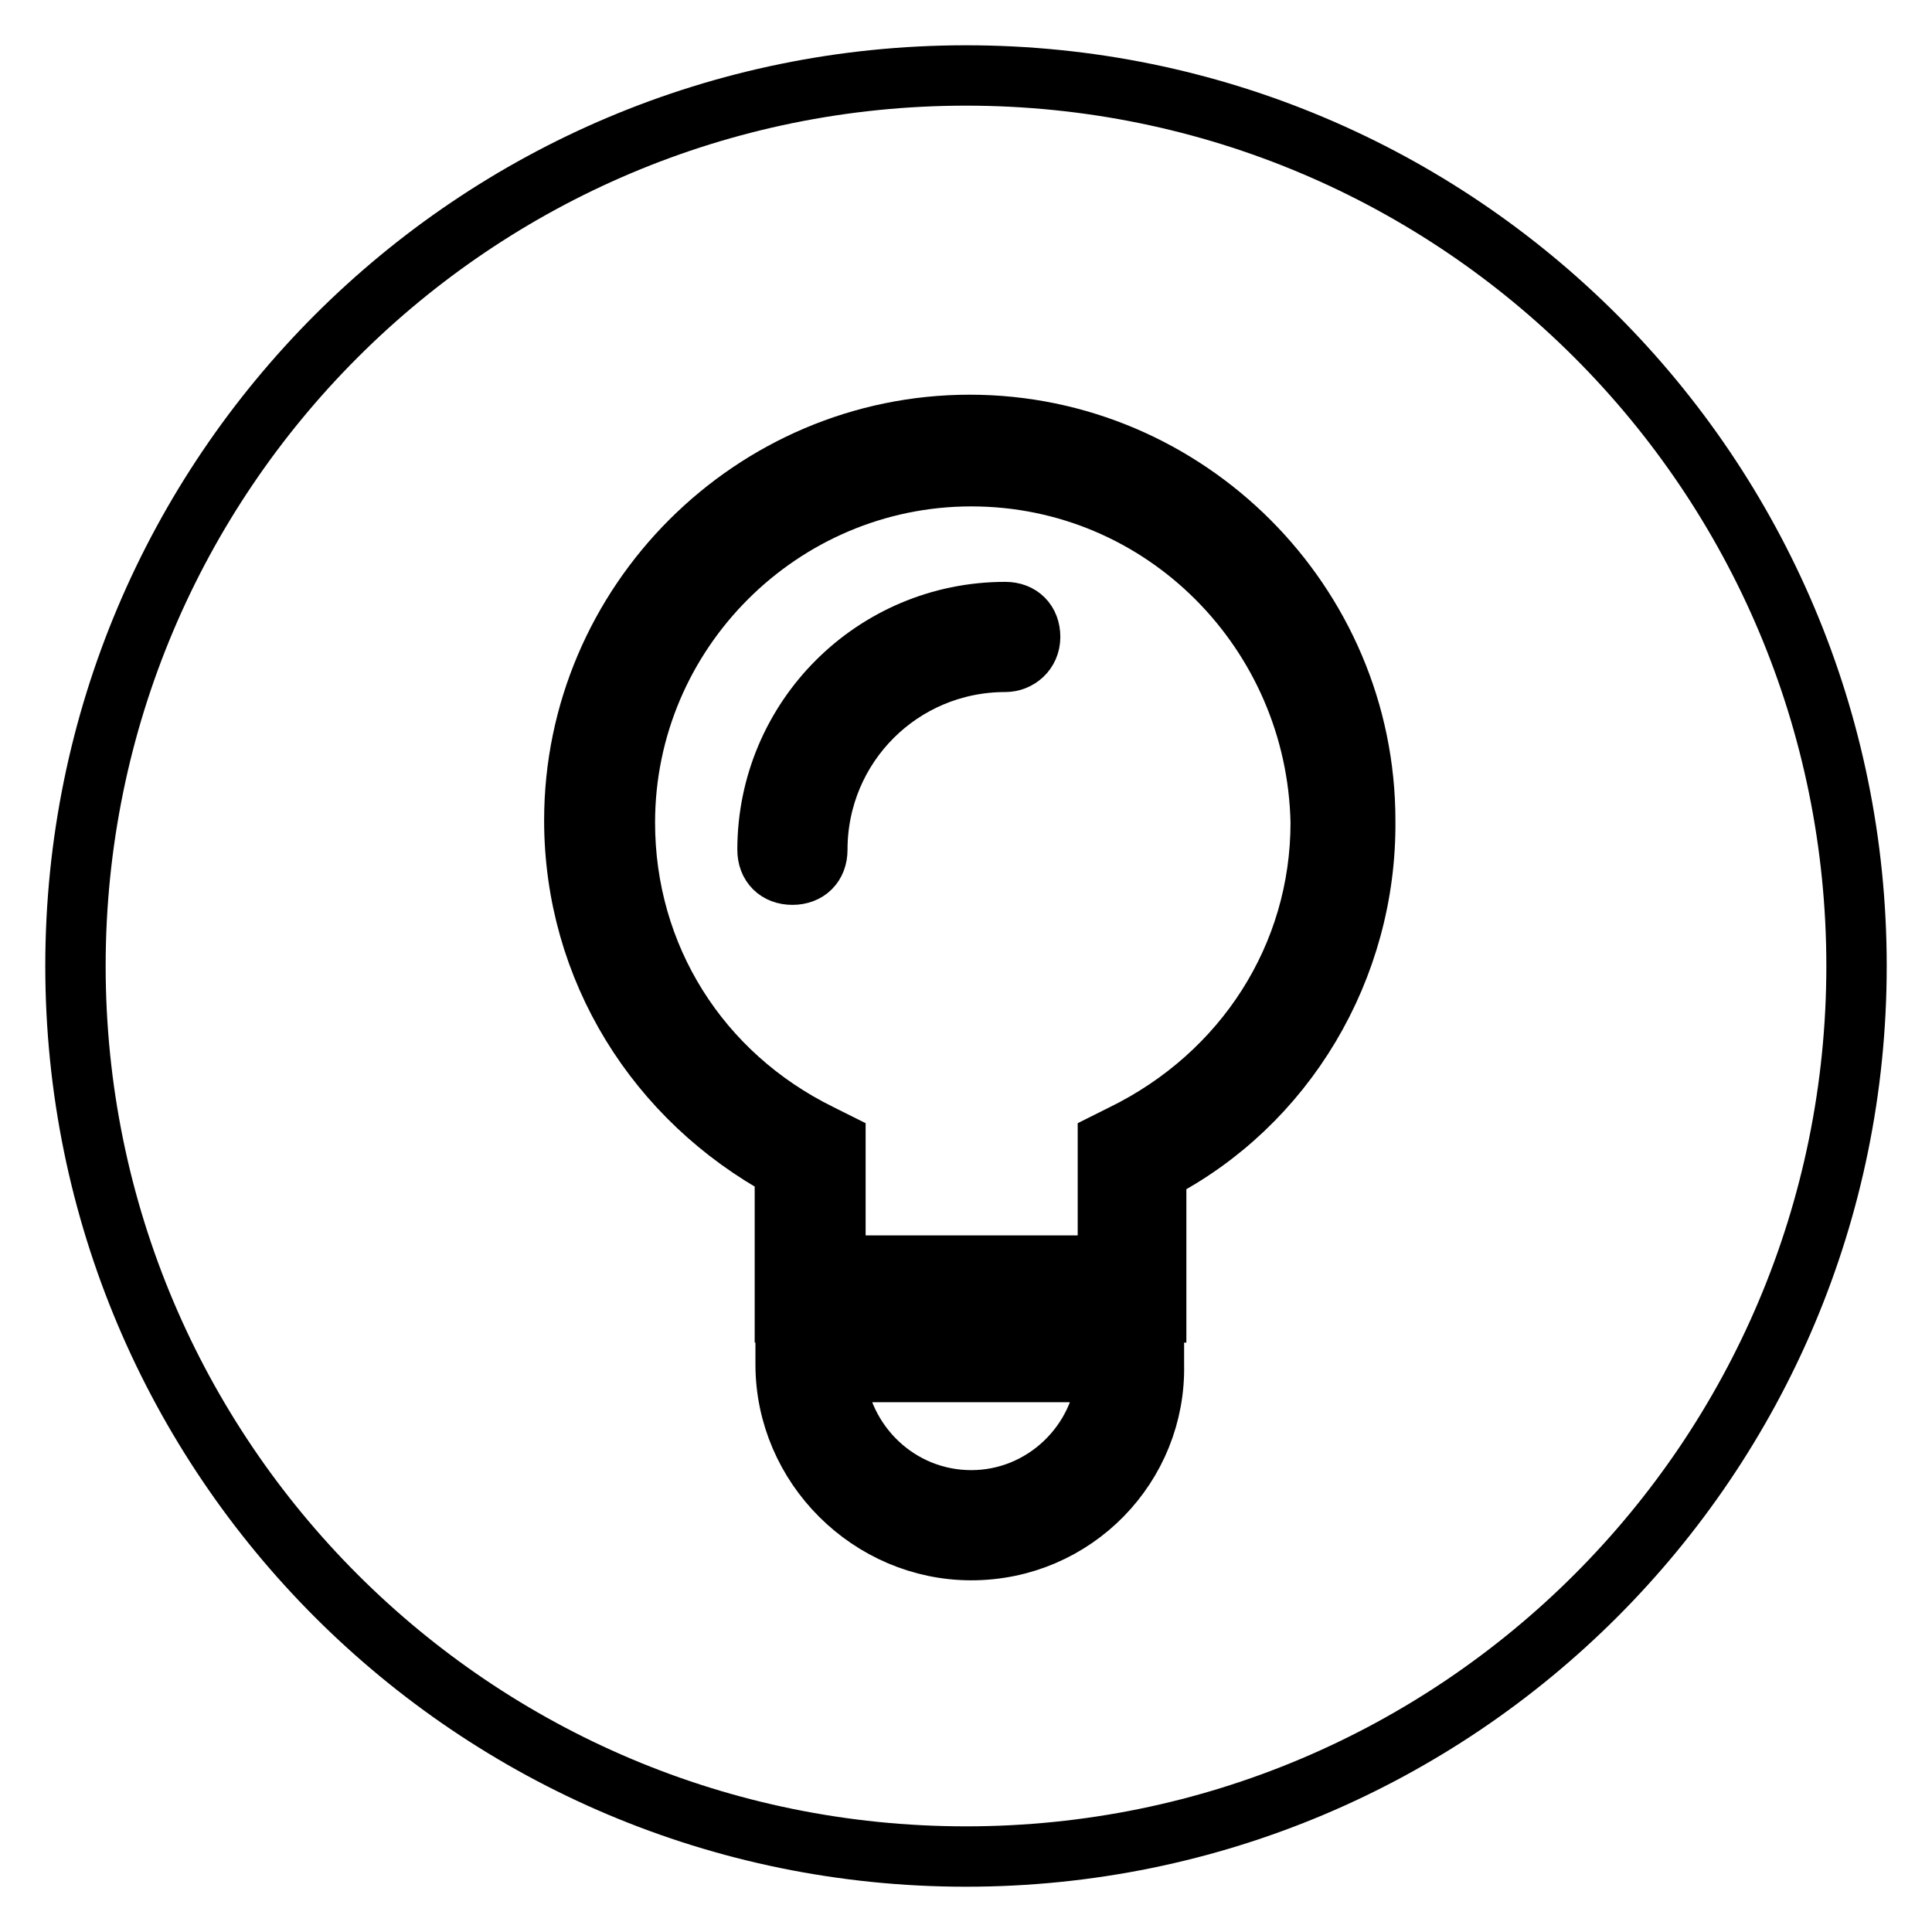
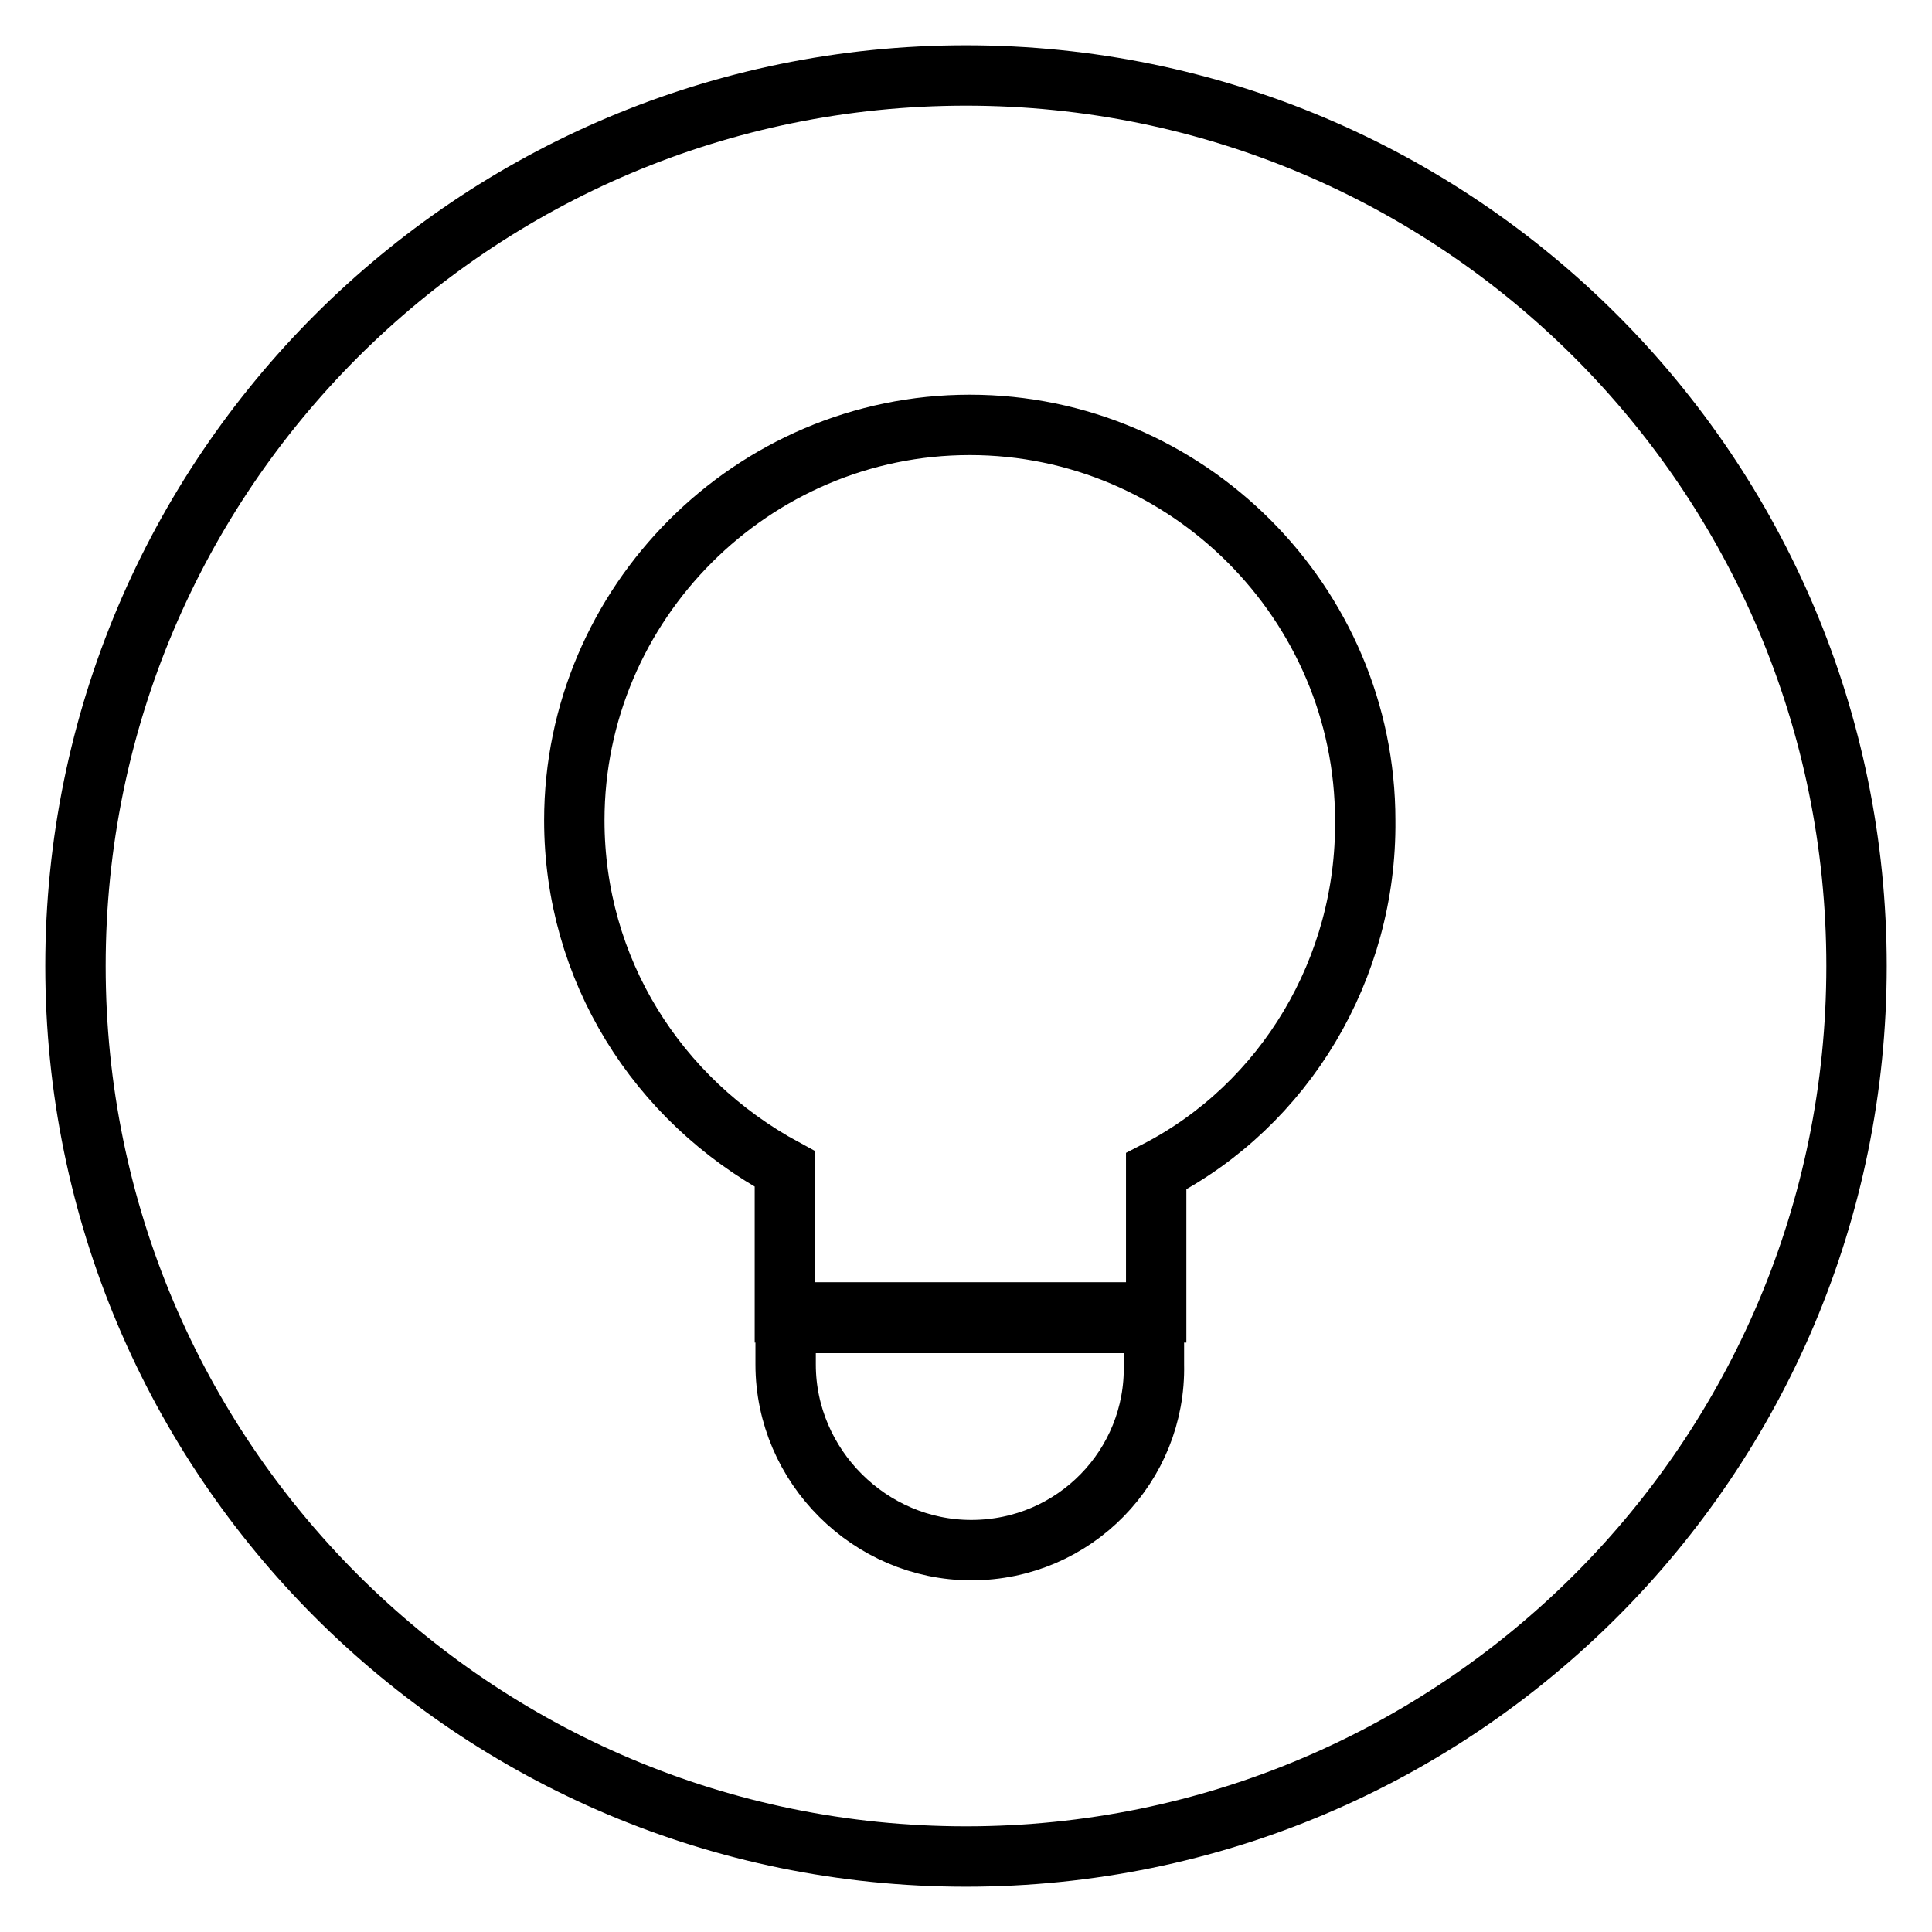
<svg xmlns="http://www.w3.org/2000/svg" version="1.1" x="0px" y="0px" viewBox="0 0 256 256" enable-background="new 0 0 256 256" xml:space="preserve">
  <g>
-     <path stroke-width="8" fill-opacity="0" stroke="#000000" d="M128.7,63.1c-25.2,0-45.9,20.6-45.9,45.9c0,17.7,9.8,33.4,25.9,41.3l2,1v16.4h36.1v-16.4l2-1 c16.1-7.9,26.2-23.6,26.2-41.3C174.5,83.8,154.2,63.1,128.7,63.1L128.7,63.1z M133.2,87.7c-13.8,0-24.9,11.1-24.9,24.9 c0,2-1.3,3.3-3.3,3.3s-3.3-1.3-3.3-3.3c0-17.4,14.1-31.5,31.5-31.5c2,0,3.3,1.3,3.3,3.3S134.9,87.7,133.2,87.7z M128.7,198.8 c9.5,0,17.4-7.5,18-17h-36.1C111.3,191.3,119.1,198.8,128.7,198.8L128.7,198.8z" />
    <path stroke-width="8" fill-opacity="0" stroke="#000000" d="M128,10C62.8,10,10,62.8,10,128c0,65.2,52.8,118,118,118c65.2,0,118-52.8,118-118C246,62.8,193.2,10,128,10 z M128.7,205.4c-13.4,0-24.6-11.1-24.6-24.6v-2.6l0.3-2.9h48.2l0.3,2.9v2.6C153.2,194.2,142.4,205.4,128.7,205.4L128.7,205.4z  M153.2,155.2v18.7h-49.2v-19c-17-9.2-27.9-26.5-27.9-46.2c0-28.8,23.6-52.4,52.4-52.4c28.8,0,52.4,23.6,52.4,52.4 C181.1,128.3,170.3,146.4,153.2,155.2z" />
  </g>
</svg>